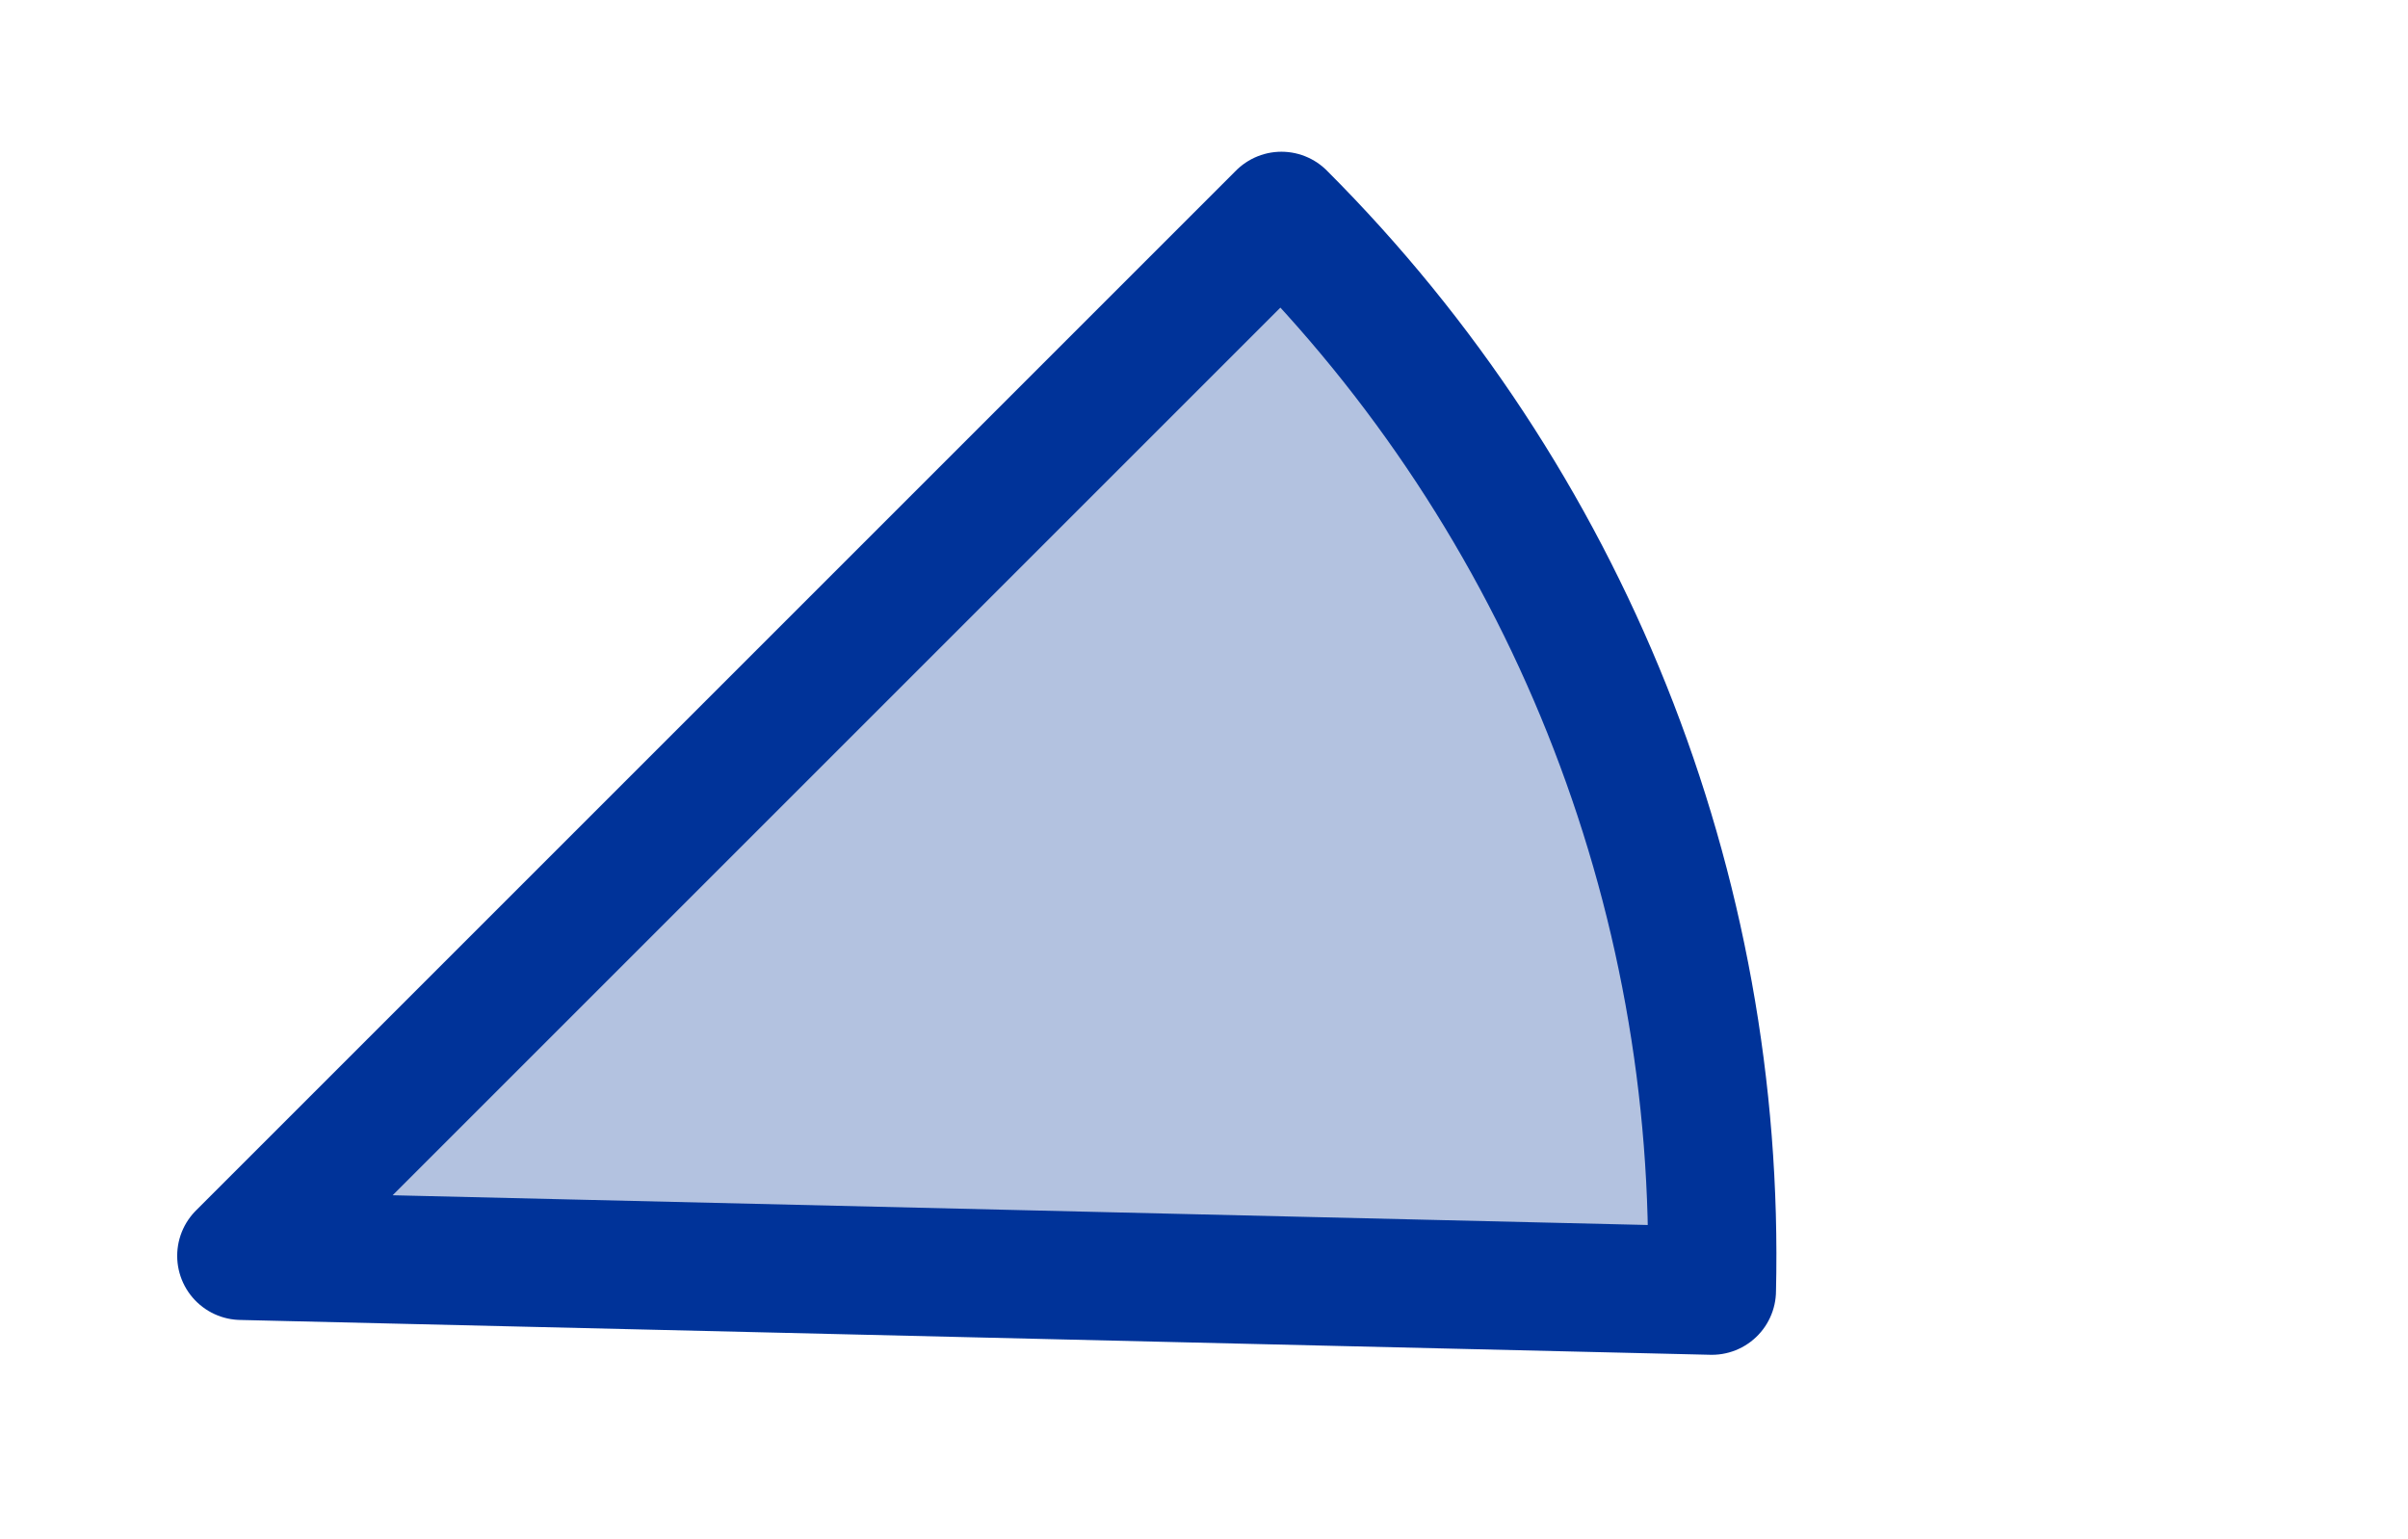
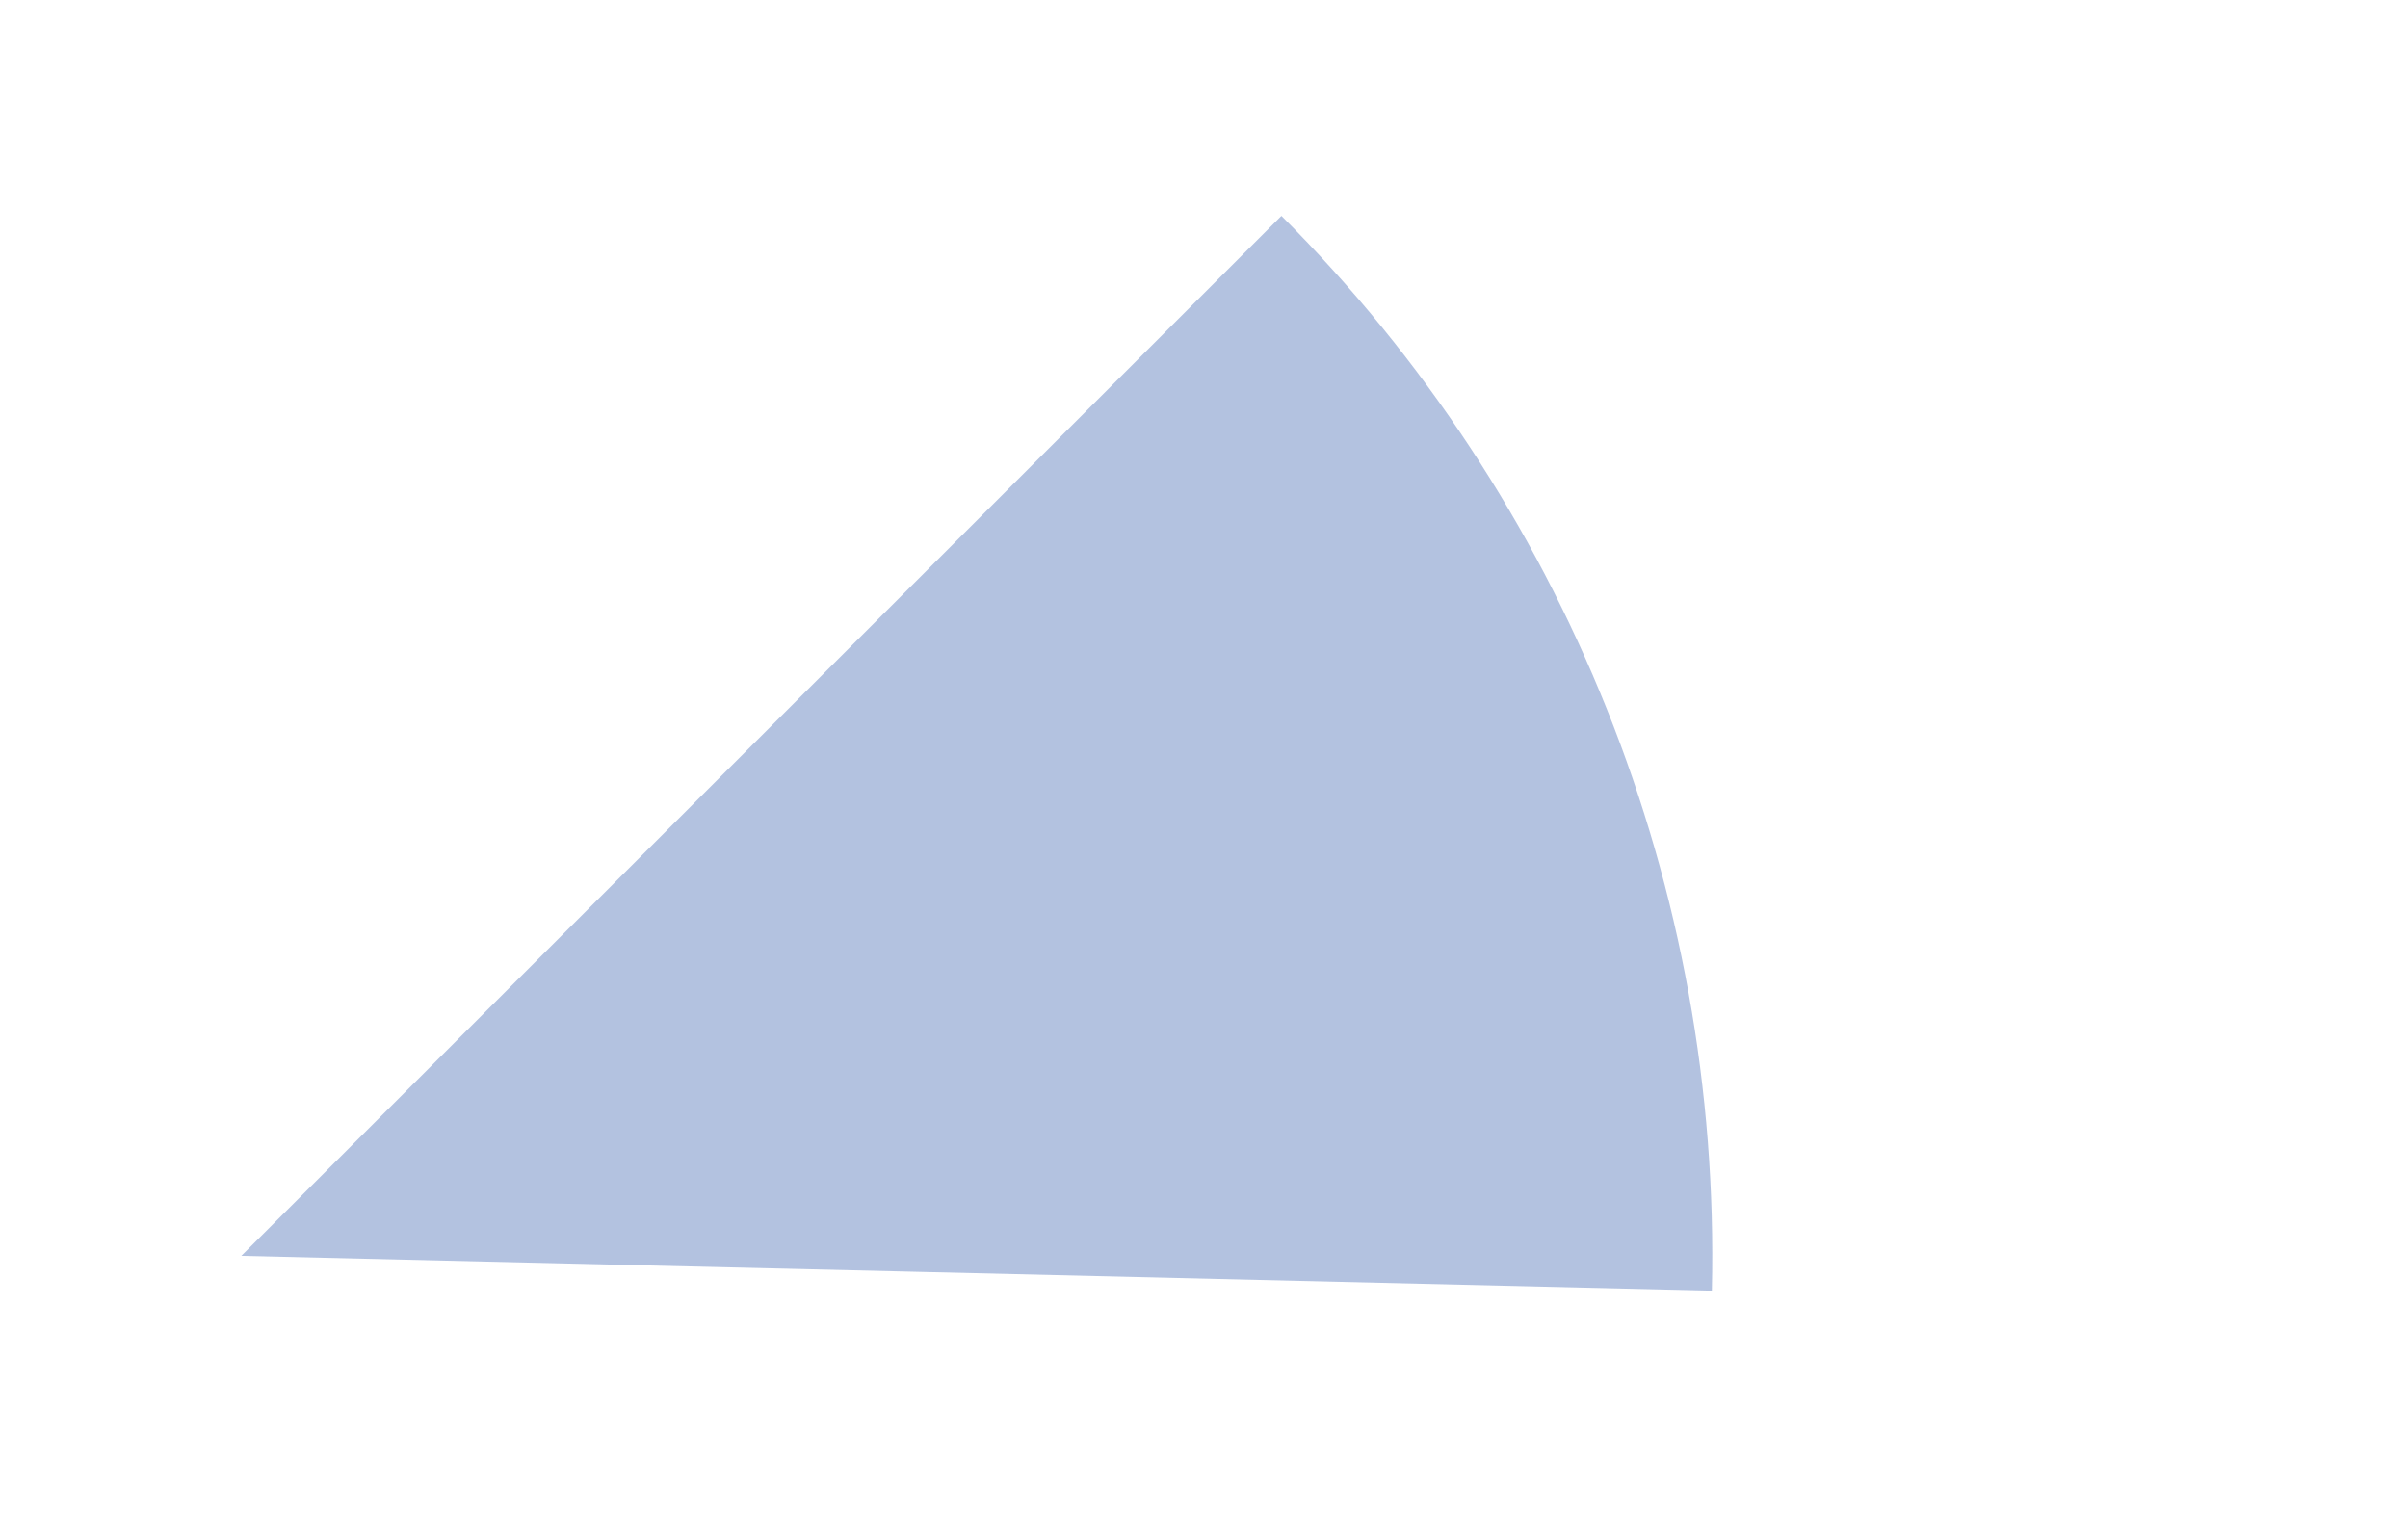
<svg xmlns="http://www.w3.org/2000/svg" version="1.1" width="122" height="78">
  <defs>
    <clipPath id="ctieOnZoJHra">
      <path fill="none" stroke="none" d=" M 0 0 L 122 0 L 122 78 L 0 78 L 0 0 Z" />
    </clipPath>
  </defs>
  <g transform="scale(1,1)" clip-path="url(#ctieOnZoJHra)">
    <g>
-       <path fill="rgb(0,51,153)" stroke="none" paint-order="stroke fill markers" d=" M 86.73 65.399 C 87.213 45.028 79.332 25.347 64.923 10.938 L 12.227 63.634 Z" fill-opacity="0.298" />
-       <path fill="none" stroke="rgb(0,51,153)" paint-order="fill stroke markers" d=" M 86.73 65.399 C 87.213 45.028 79.332 25.347 64.923 10.938 L 12.227 63.634 Z" stroke-opacity="1" stroke-linecap="round" stroke-linejoin="round" stroke-miterlimit="10" stroke-width="6.5" />
+       <path fill="rgb(0,51,153)" stroke="none" paint-order="stroke fill markers" d=" M 86.73 65.399 C 87.213 45.028 79.332 25.347 64.923 10.938 L 12.227 63.634 " fill-opacity="0.298" />
    </g>
  </g>
</svg>